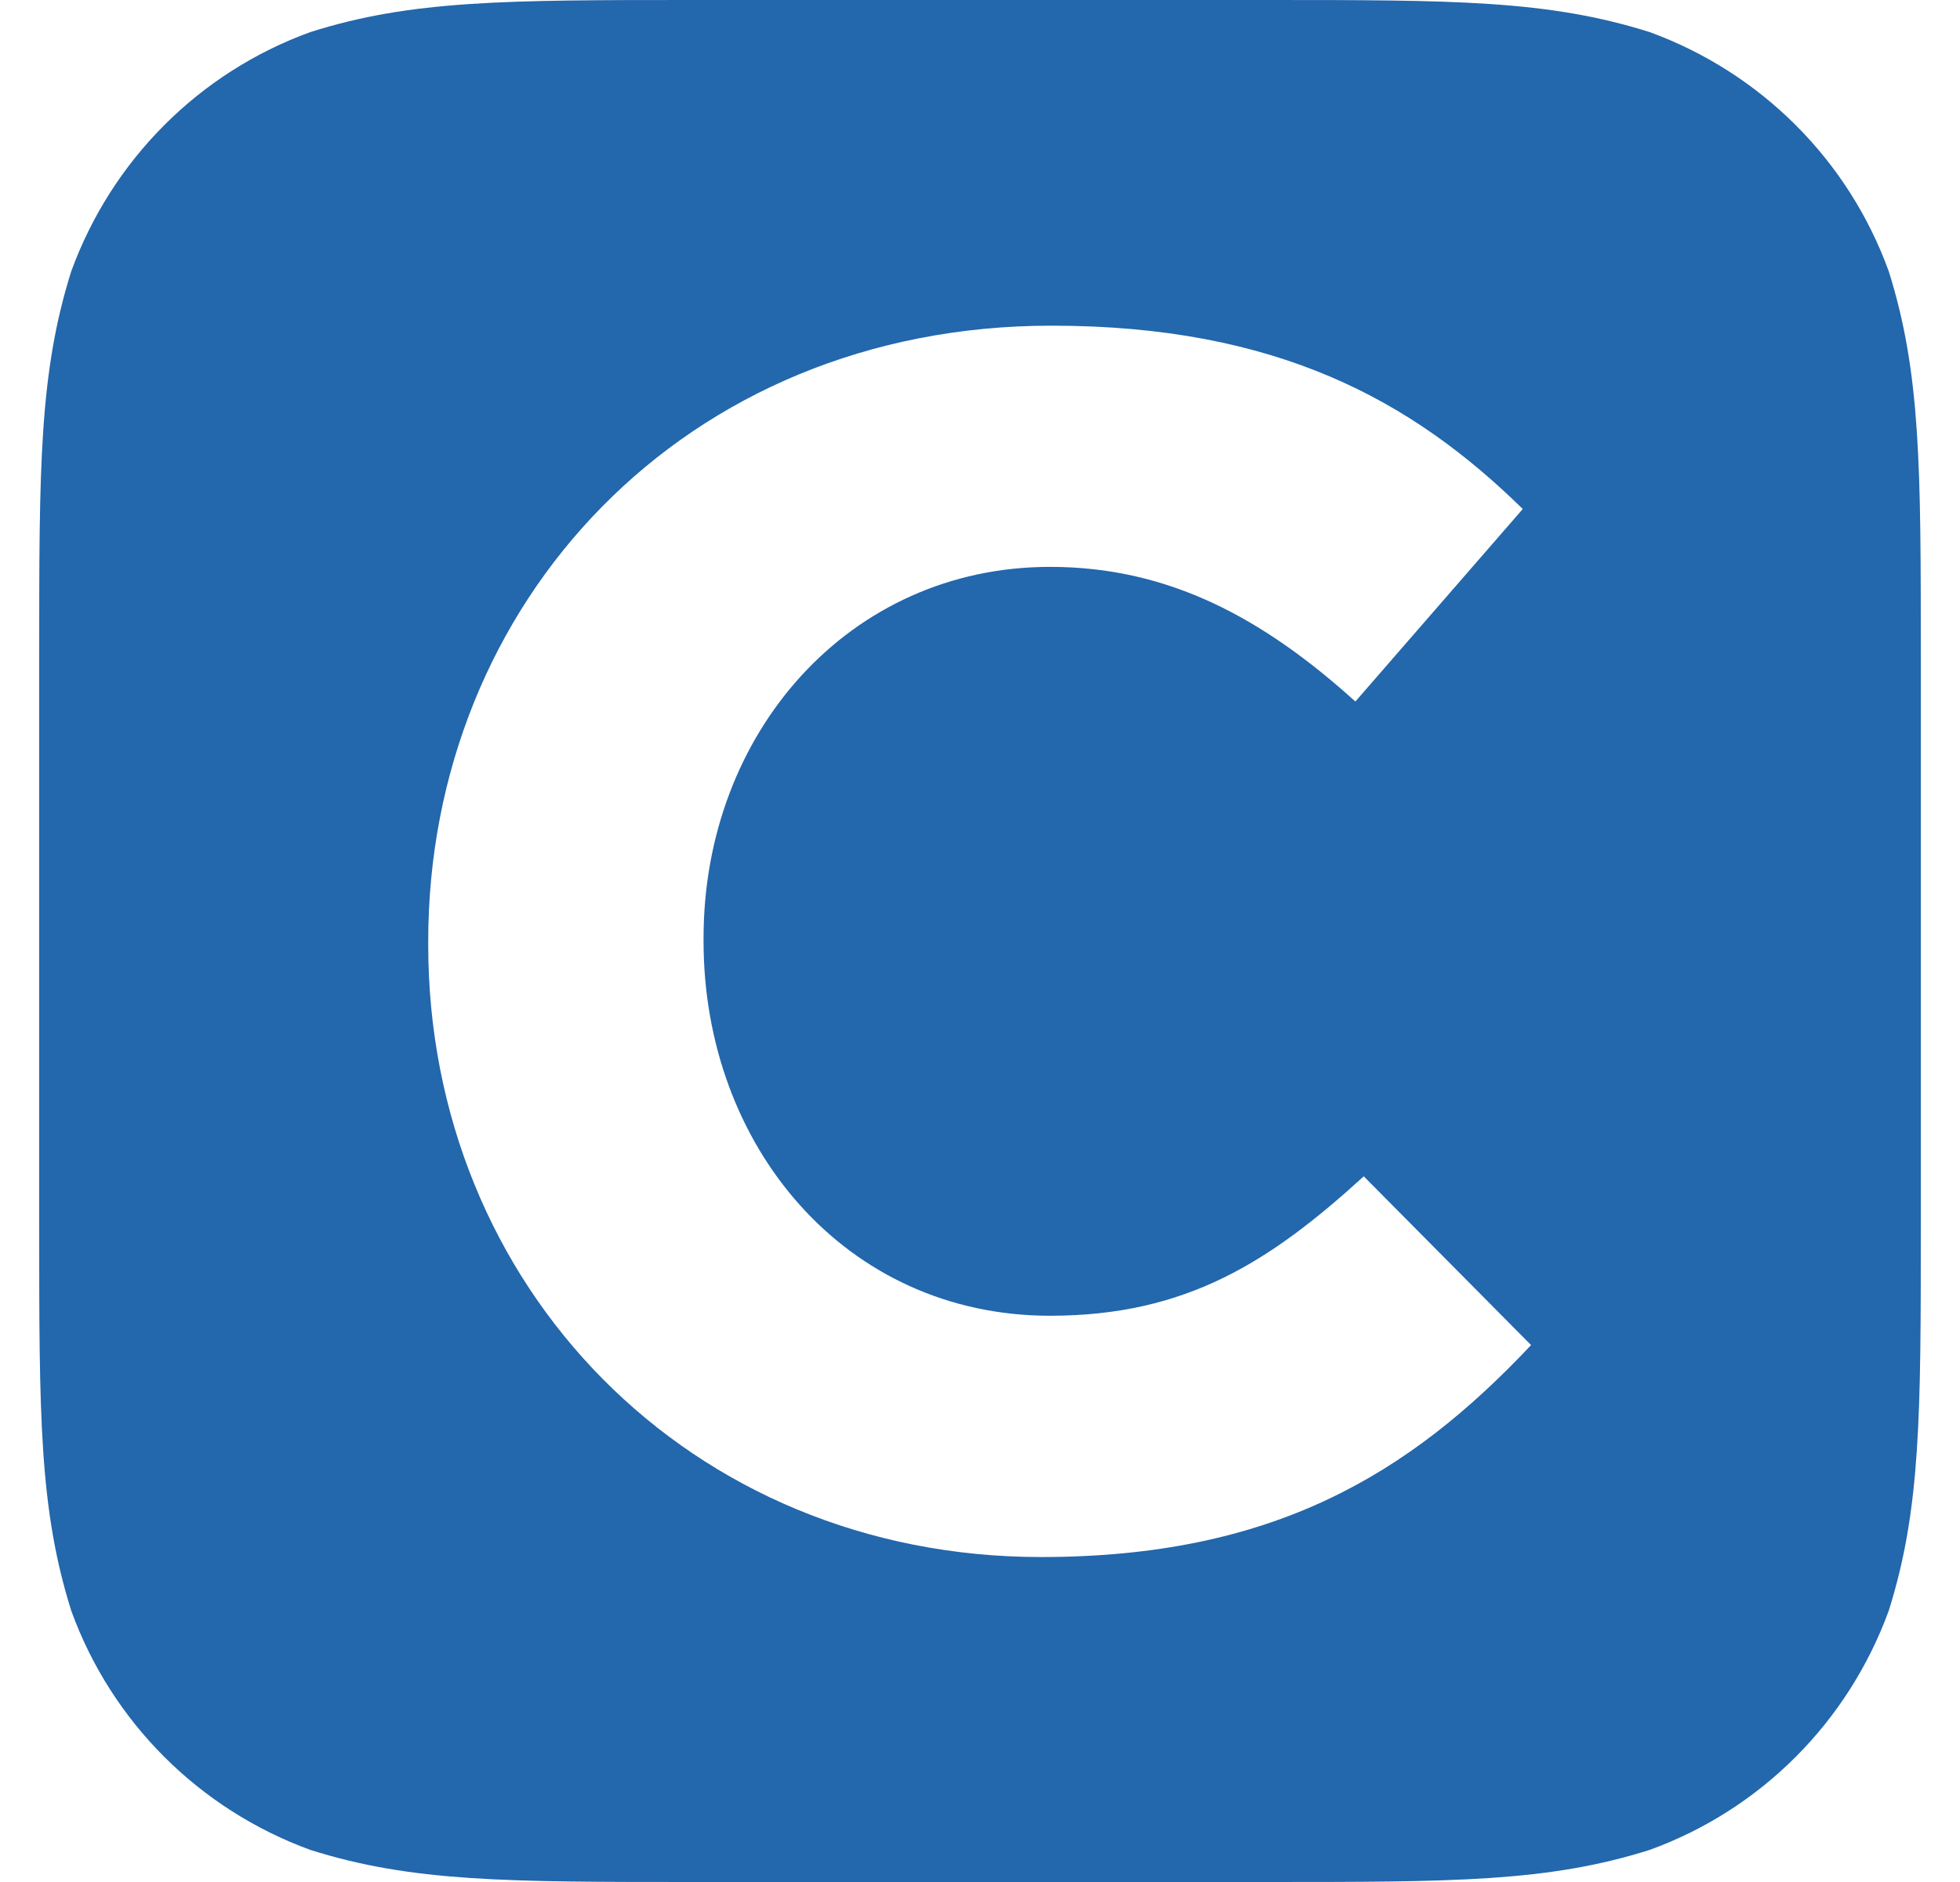
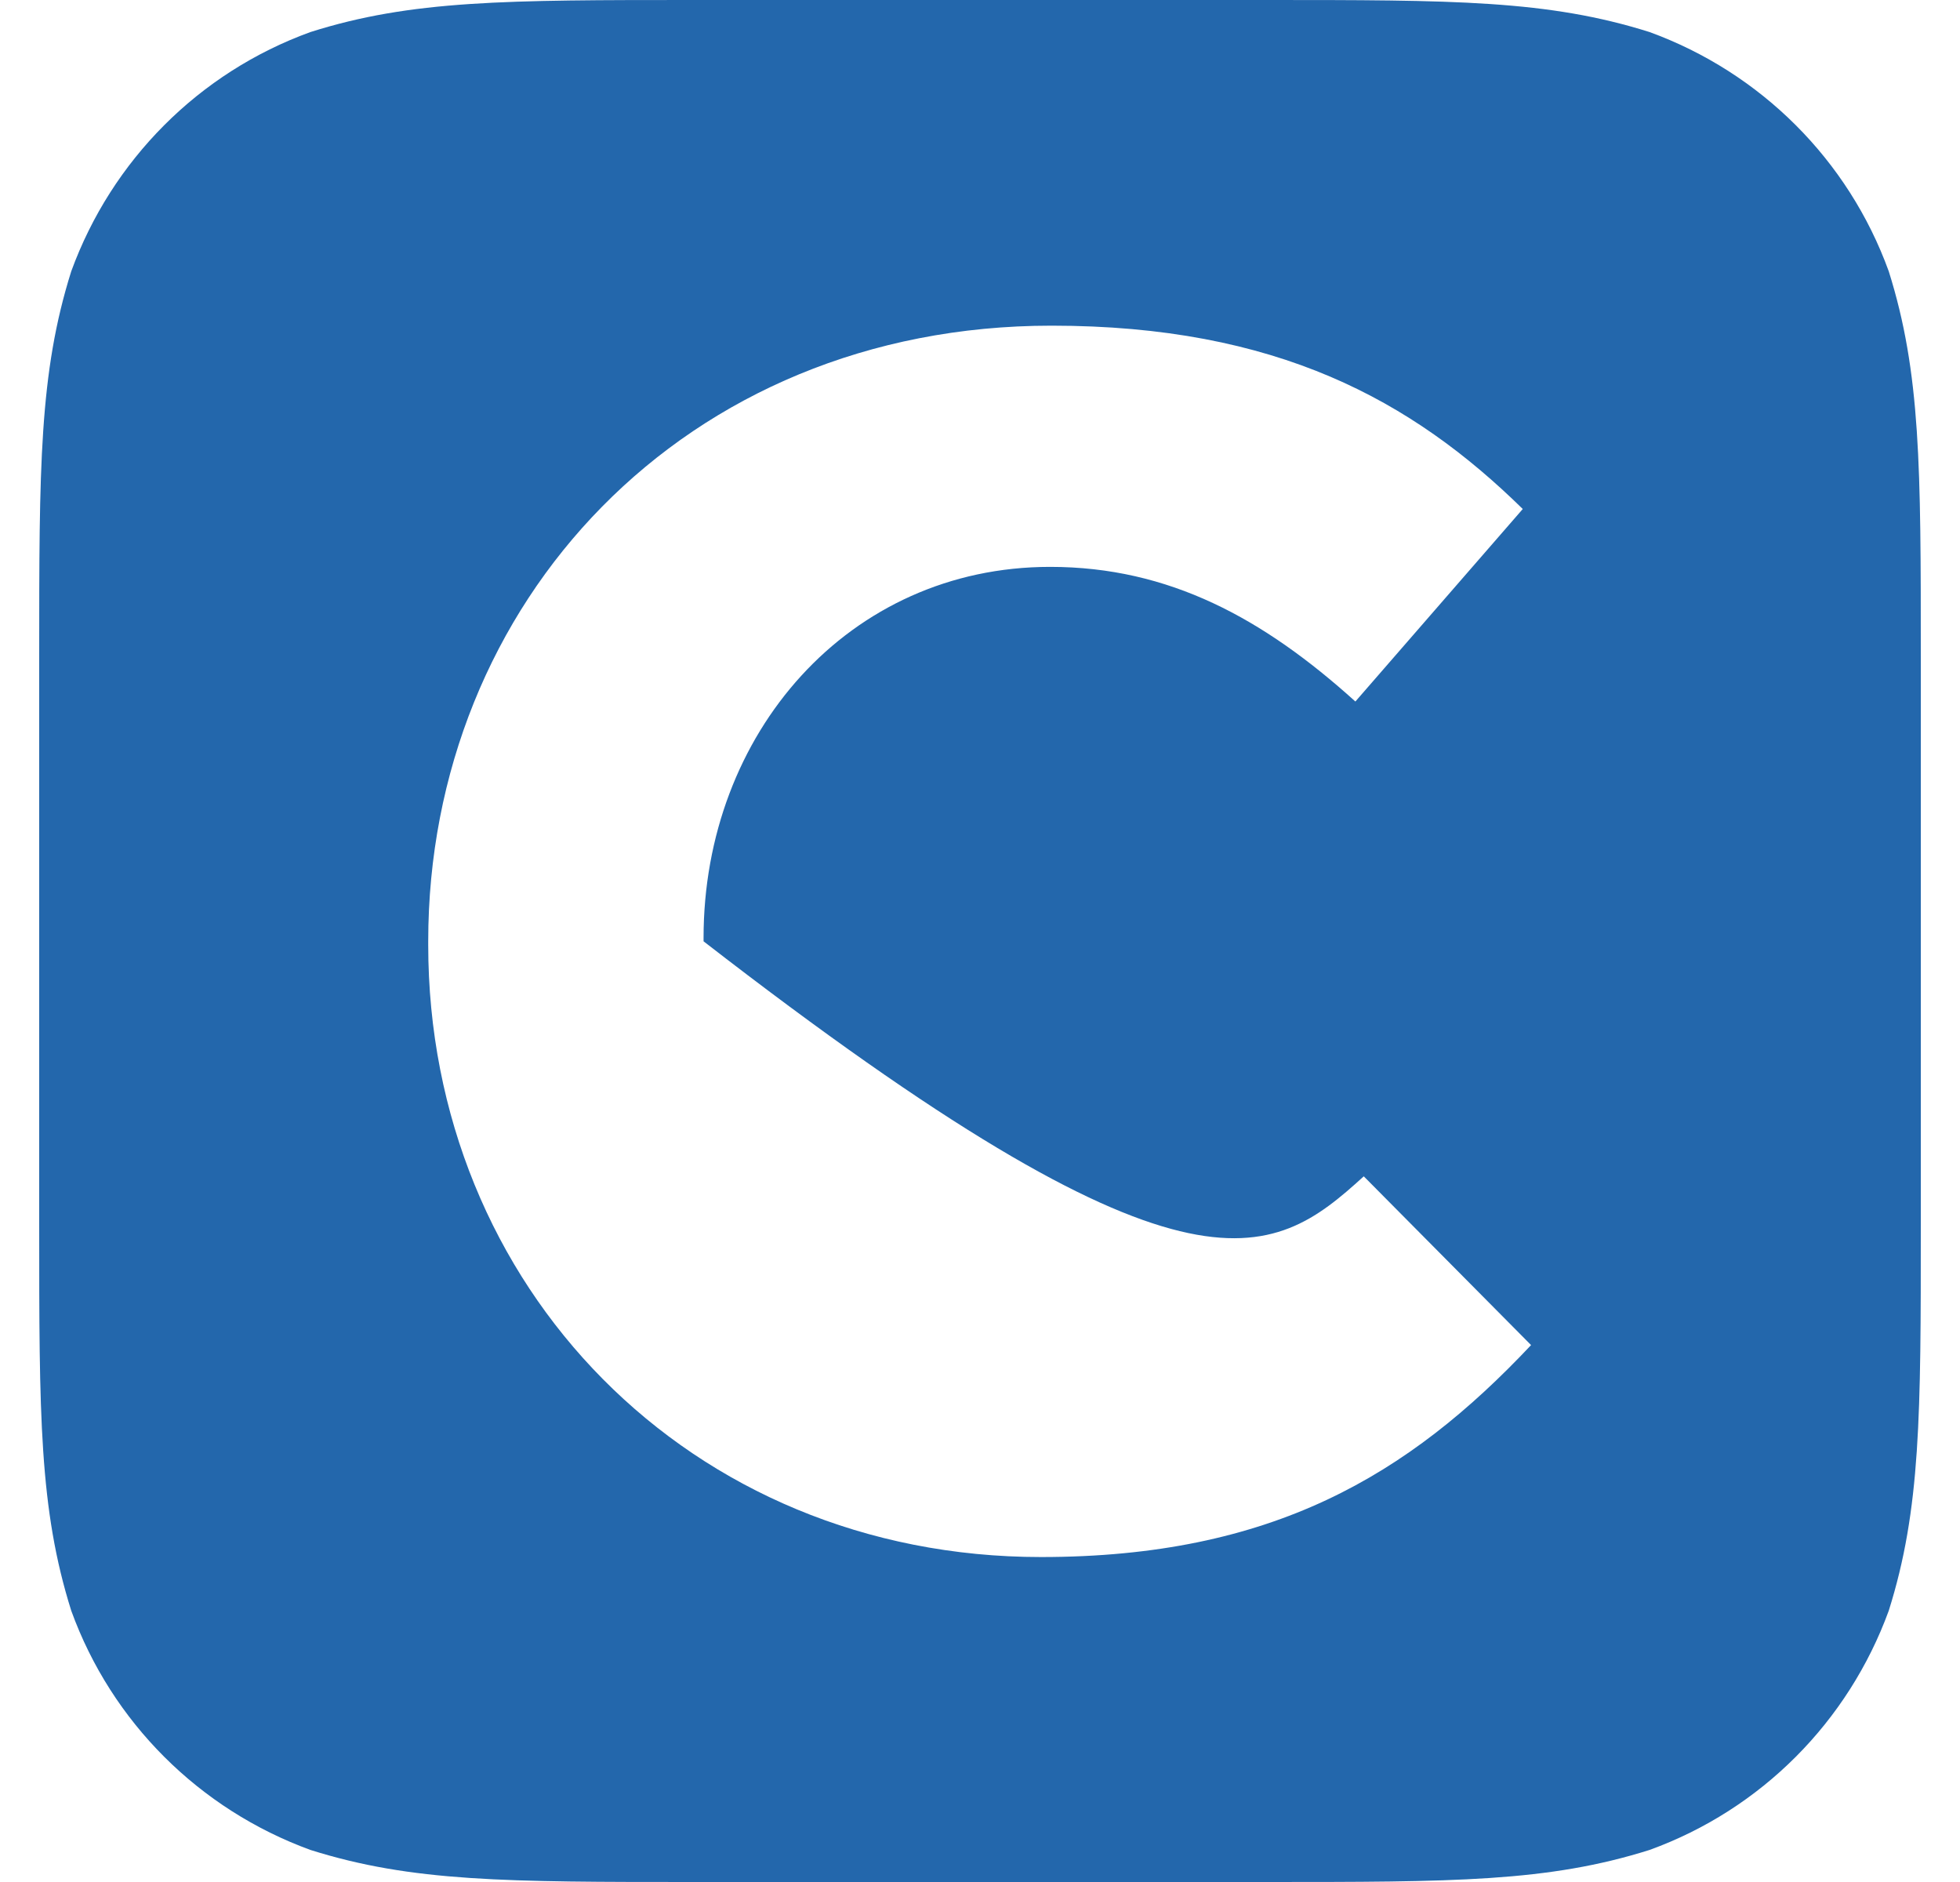
<svg xmlns="http://www.w3.org/2000/svg" width="25" height="24" viewBox="0 0 25 24" fill="none">
-   <path fill-rule="evenodd" clip-rule="evenodd" d="M8.868 0H16.133C18.542 0 19.743 0 21.041 0.409C22.455 0.925 23.575 2.036 24.091 3.459C24.5 4.757 24.5 5.958 24.5 8.368V8.368V15.633V15.633C24.5 18.042 24.5 19.243 24.091 20.541C23.575 21.955 22.464 23.075 21.041 23.591C19.743 24 18.542 24 16.133 24H16.133H8.868H8.868C6.458 24 5.257 24 3.959 23.591C2.545 23.075 1.425 21.964 0.909 20.541C0.5 19.243 0.5 18.042 0.5 15.633V8.368C0.5 5.958 0.5 4.757 0.909 3.459C1.425 2.045 2.536 0.925 3.959 0.409C5.248 0 6.458 0 8.868 0ZM13.278 19.856C8.796 19.856 5.462 16.406 5.462 12.049V12.004C5.462 7.692 8.725 4.153 13.412 4.153C16.284 4.153 18.009 5.104 19.423 6.491L17.288 8.946C16.115 7.887 14.914 7.229 13.394 7.229C10.824 7.229 8.974 9.355 8.974 11.96V12.004C8.974 14.61 10.779 16.779 13.394 16.779C15.136 16.779 16.204 16.086 17.395 15.001L19.529 17.153C17.964 18.816 16.221 19.856 13.278 19.856Z" fill="#2367AC" />
+   <path fill-rule="evenodd" clip-rule="evenodd" d="M8.868 0H16.133C18.542 0 19.743 0 21.041 0.409C22.455 0.925 23.575 2.036 24.091 3.459C24.5 4.757 24.5 5.958 24.5 8.368V8.368V15.633V15.633C24.5 18.042 24.5 19.243 24.091 20.541C23.575 21.955 22.464 23.075 21.041 23.591C19.743 24 18.542 24 16.133 24H16.133H8.868H8.868C6.458 24 5.257 24 3.959 23.591C2.545 23.075 1.425 21.964 0.909 20.541C0.5 19.243 0.5 18.042 0.5 15.633V8.368C0.5 5.958 0.5 4.757 0.909 3.459C1.425 2.045 2.536 0.925 3.959 0.409C5.248 0 6.458 0 8.868 0ZM13.278 19.856C8.796 19.856 5.462 16.406 5.462 12.049V12.004C5.462 7.692 8.725 4.153 13.412 4.153C16.284 4.153 18.009 5.104 19.423 6.491L17.288 8.946C16.115 7.887 14.914 7.229 13.394 7.229C10.824 7.229 8.974 9.355 8.974 11.96V12.004C15.136 16.779 16.204 16.086 17.395 15.001L19.529 17.153C17.964 18.816 16.221 19.856 13.278 19.856Z" fill="#2367AC" />
</svg>